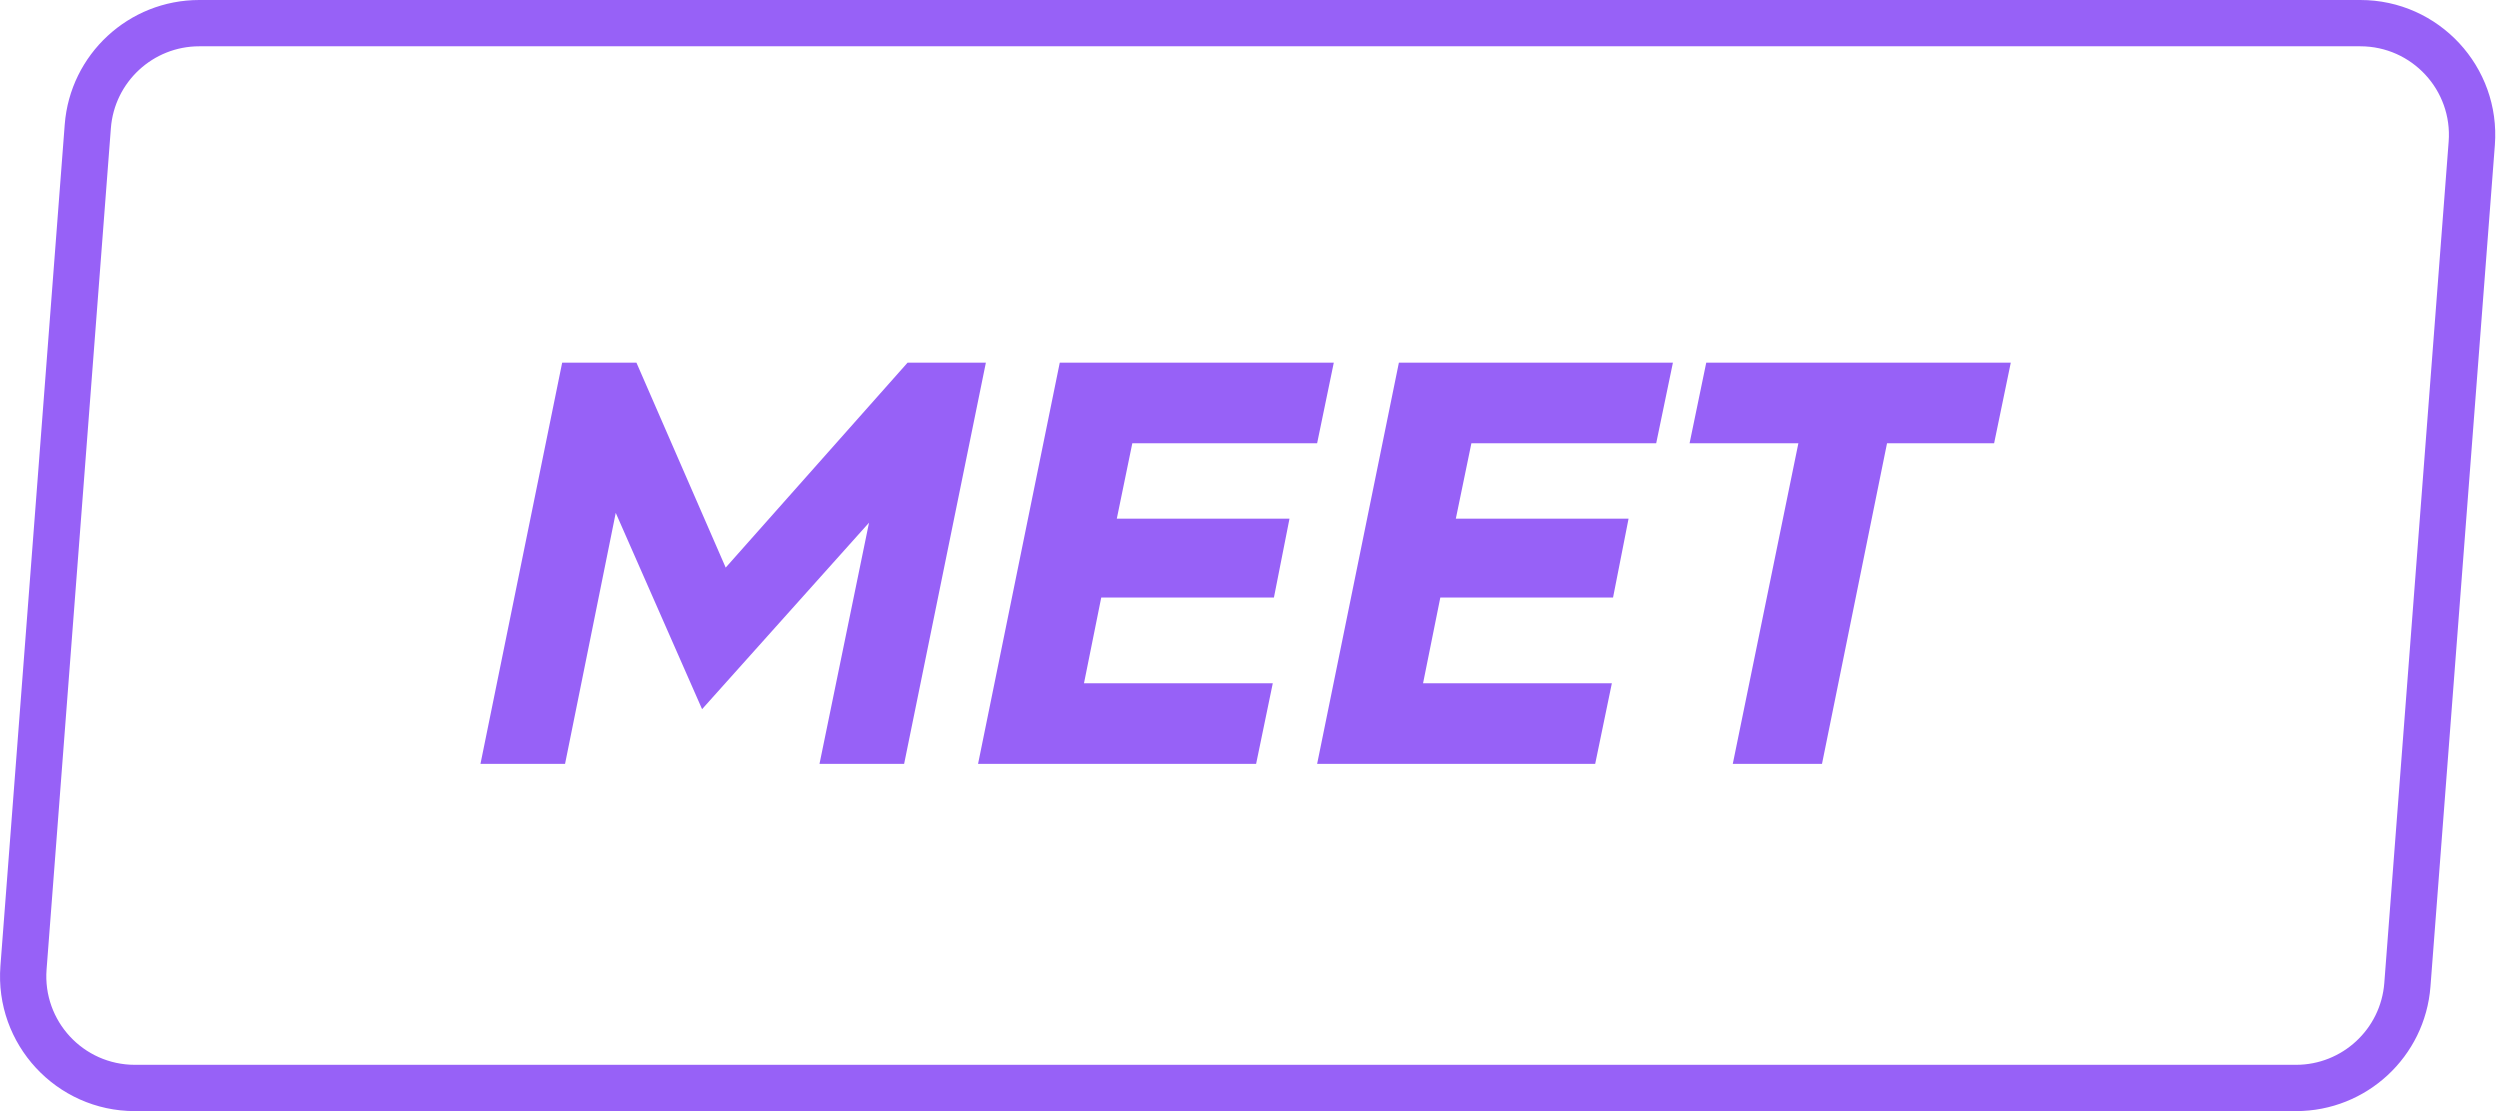
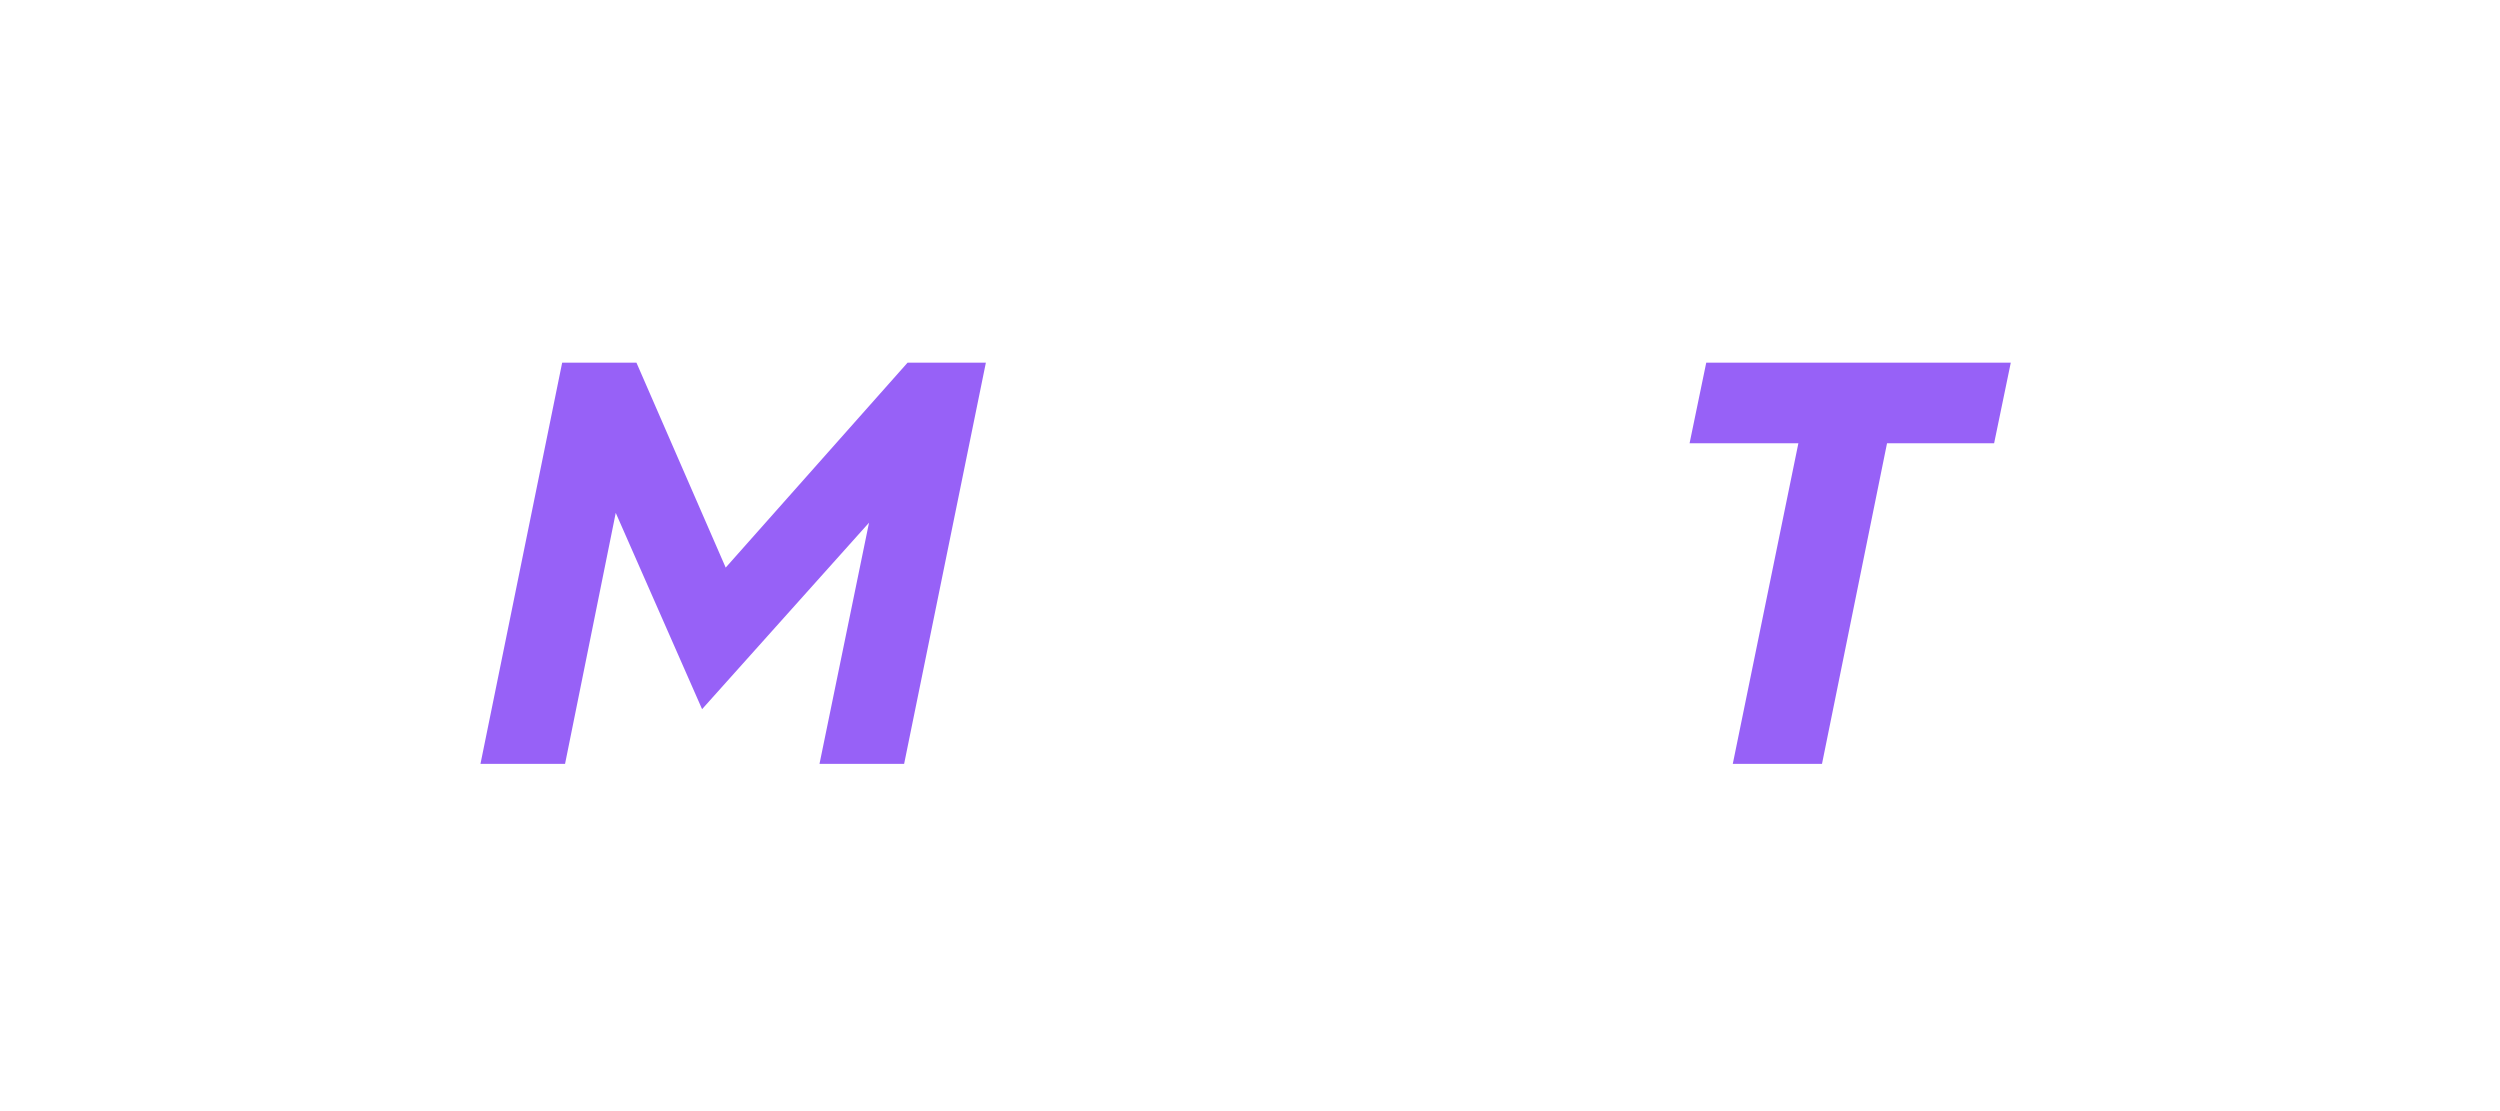
<svg xmlns="http://www.w3.org/2000/svg" width="54" height="24" viewBox="0 0 54 24" fill="none">
  <path d="M15.675 12.26L19.604 7.833H21.295L19.529 16.5H17.701L18.771 11.29L15.165 15.318L13.3 11.078L12.205 16.5H10.378L12.143 7.833H13.747L15.675 12.26Z" fill="#9761F7" />
-   <path d="M28.45 9.574H24.458L24.123 11.203H27.853L27.517 12.906H23.787L23.414 14.759H27.492L27.132 16.5H21.126L22.891 7.833H28.81L28.45 9.574Z" fill="#9761F7" />
-   <path d="M35.774 9.574H31.782L31.446 11.203H35.177L34.842 12.906H31.111L30.738 14.759H34.816L34.456 16.5H28.45L30.216 7.833H36.135L35.774 9.574Z" fill="#9761F7" />
  <path d="M43.073 9.574H40.76L39.355 16.5H37.428L38.845 9.574H36.495L36.855 7.833H43.433L43.073 9.574Z" fill="#9761F7" />
-   <path fill-rule="evenodd" clip-rule="evenodd" d="M50.983 0C52.679 9.634e-05 54.018 1.444 53.889 3.135L52.498 21.309C52.382 22.827 51.116 24 49.594 24H2.913C1.217 24 -0.12 22.556 0.009 20.865L1.398 2.691C1.514 1.173 2.781 0 4.304 0H50.983ZM4.304 1C3.304 1 2.472 1.771 2.395 2.768L1.006 20.941C0.921 22.052 1.799 23 2.913 23H49.594C50.593 23 51.425 22.229 51.501 21.232L52.891 3.059C52.976 1.948 52.097 1 50.983 1H4.304Z" fill="#9761F7" />
</svg>